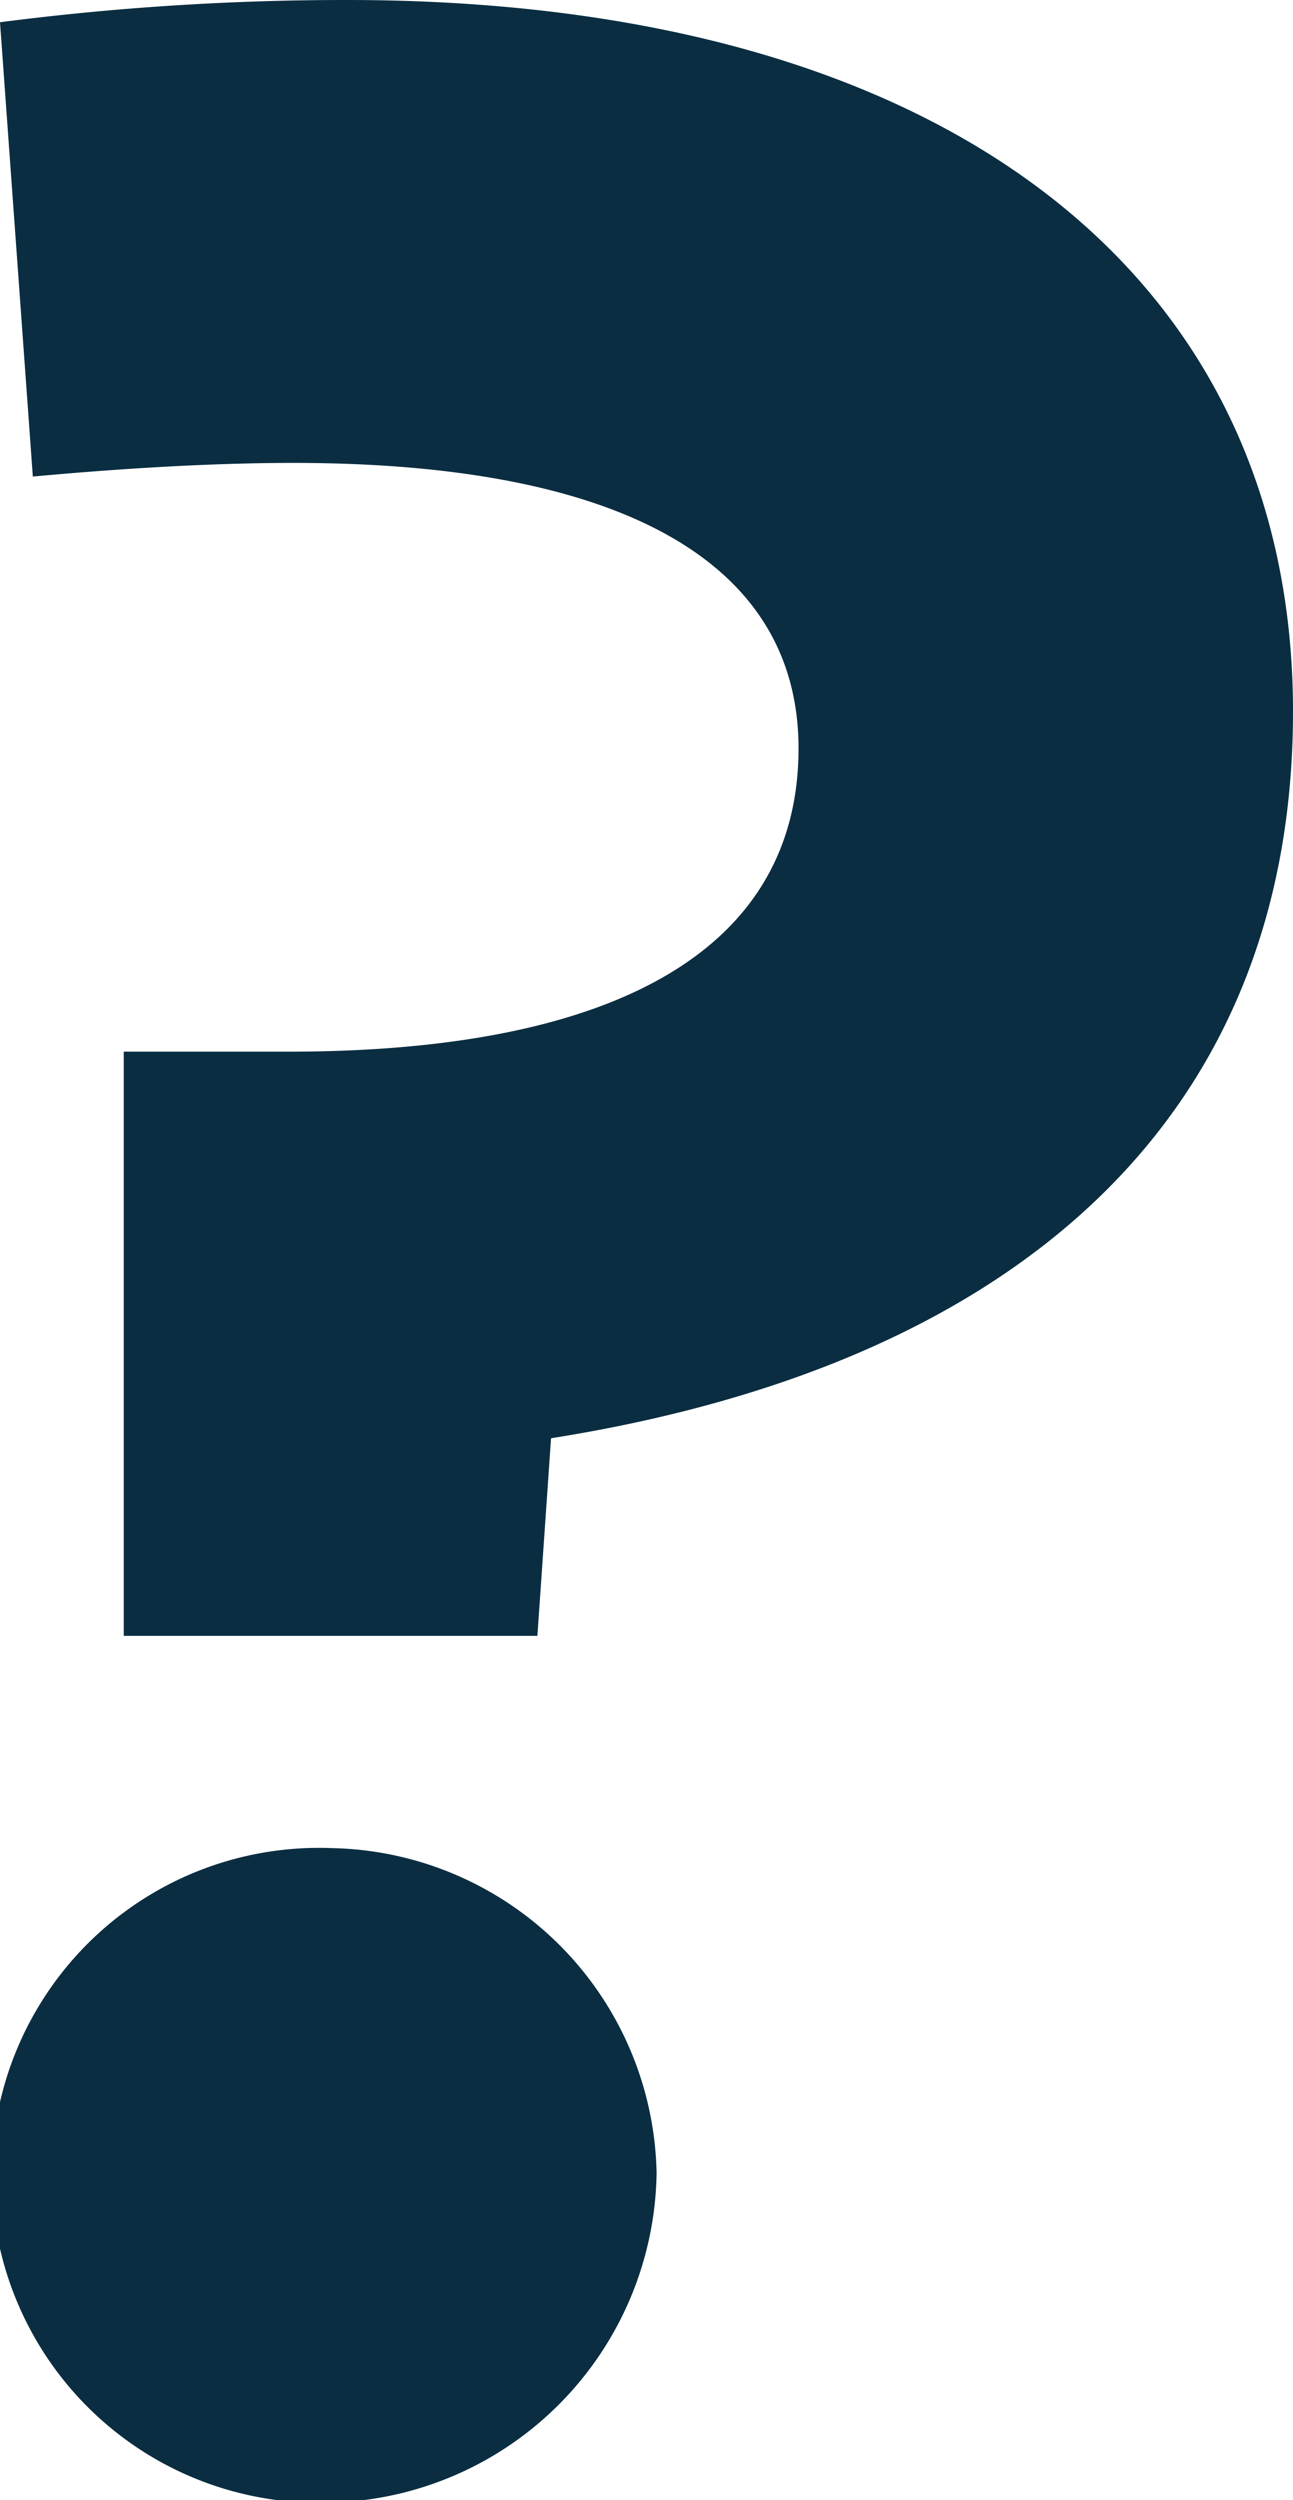
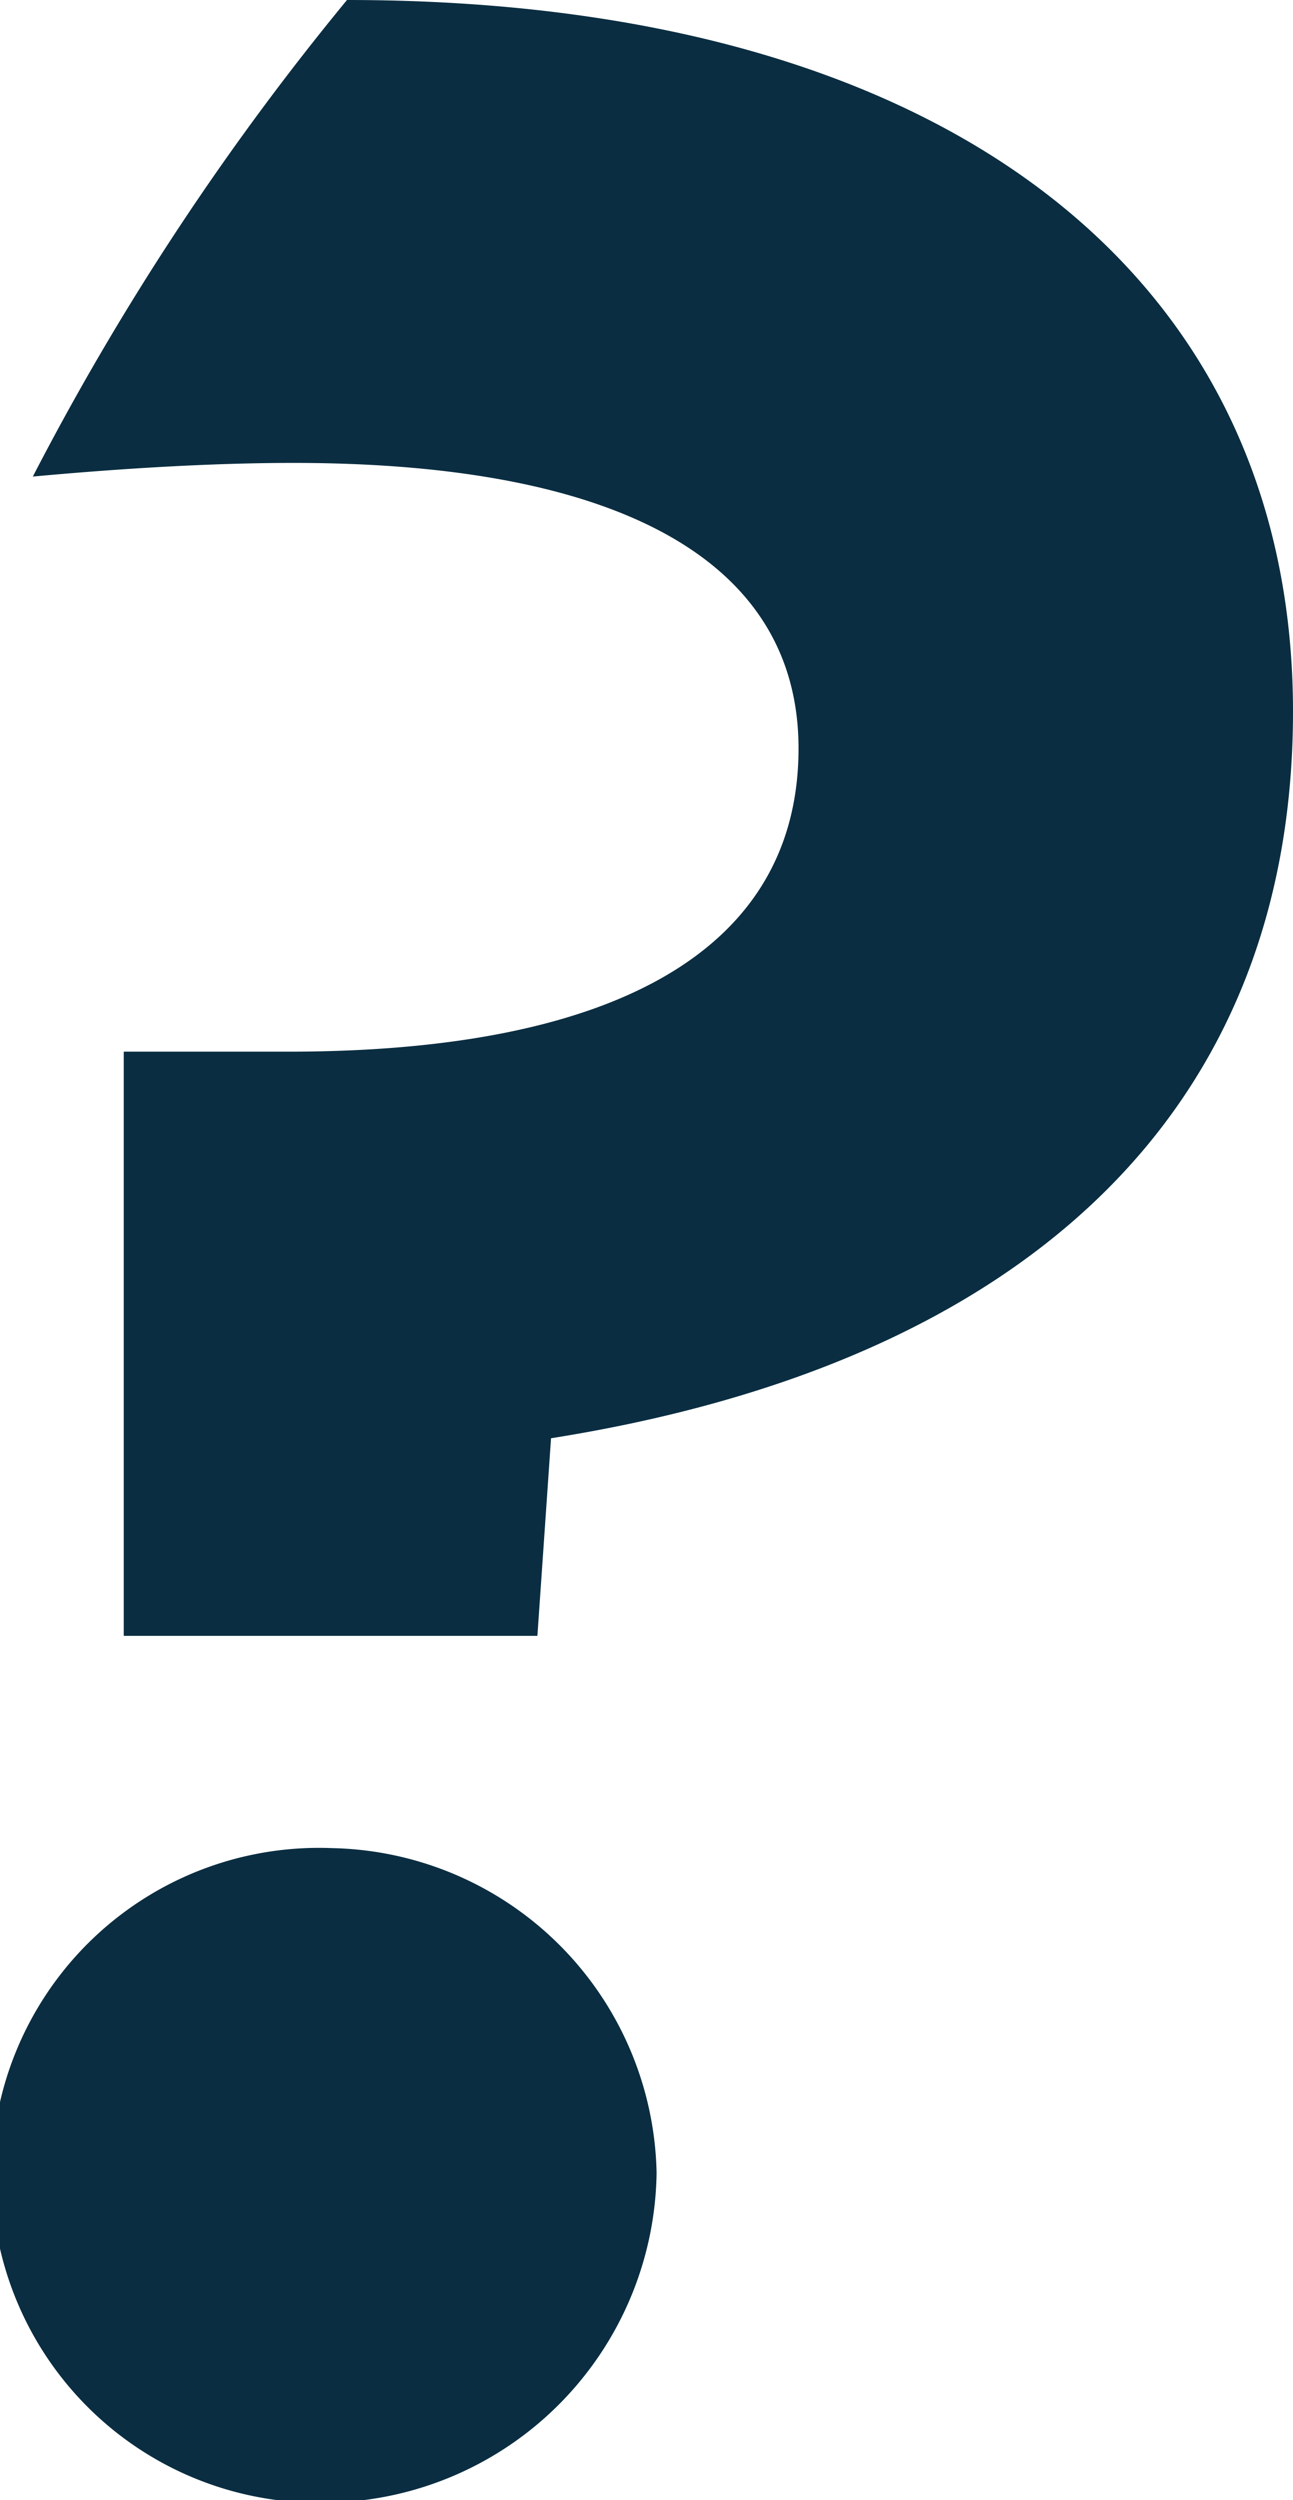
<svg xmlns="http://www.w3.org/2000/svg" viewBox="0 0 25.6 49.47">
  <defs>
    <style>.cls-1{fill:#0a2d41;}</style>
  </defs>
  <title>Element 3</title>
  <g id="Ebene_2" data-name="Ebene 2">
    <g id="Ebene_1-2" data-name="Ebene 1">
-       <path class="cls-1" d="M2.45,32.37V20.81H5.71c6.56,0,10.1-2.07,10.1-6,0-3.68-3.5-5.65-10-5.65-1.83,0-3.74.14-5.16.27L0,.44A53.39,53.39,0,0,1,6.87,0C18.74,0,25.6,5.47,25.6,14.08c0,7.85-5.23,12.88-14.69,14.38l-.27,3.91ZM13,43a6.62,6.62,0,0,1-6.43,6.52,6.48,6.48,0,1,1,0-12.95A6.56,6.56,0,0,1,13,43Z" />
+       <path class="cls-1" d="M2.45,32.37V20.81H5.71c6.56,0,10.1-2.07,10.1-6,0-3.68-3.5-5.65-10-5.65-1.83,0-3.74.14-5.16.27A53.39,53.39,0,0,1,6.87,0C18.74,0,25.6,5.47,25.6,14.08c0,7.85-5.23,12.88-14.69,14.38l-.27,3.91ZM13,43a6.62,6.62,0,0,1-6.43,6.52,6.48,6.48,0,1,1,0-12.95A6.56,6.56,0,0,1,13,43Z" />
    </g>
  </g>
</svg>